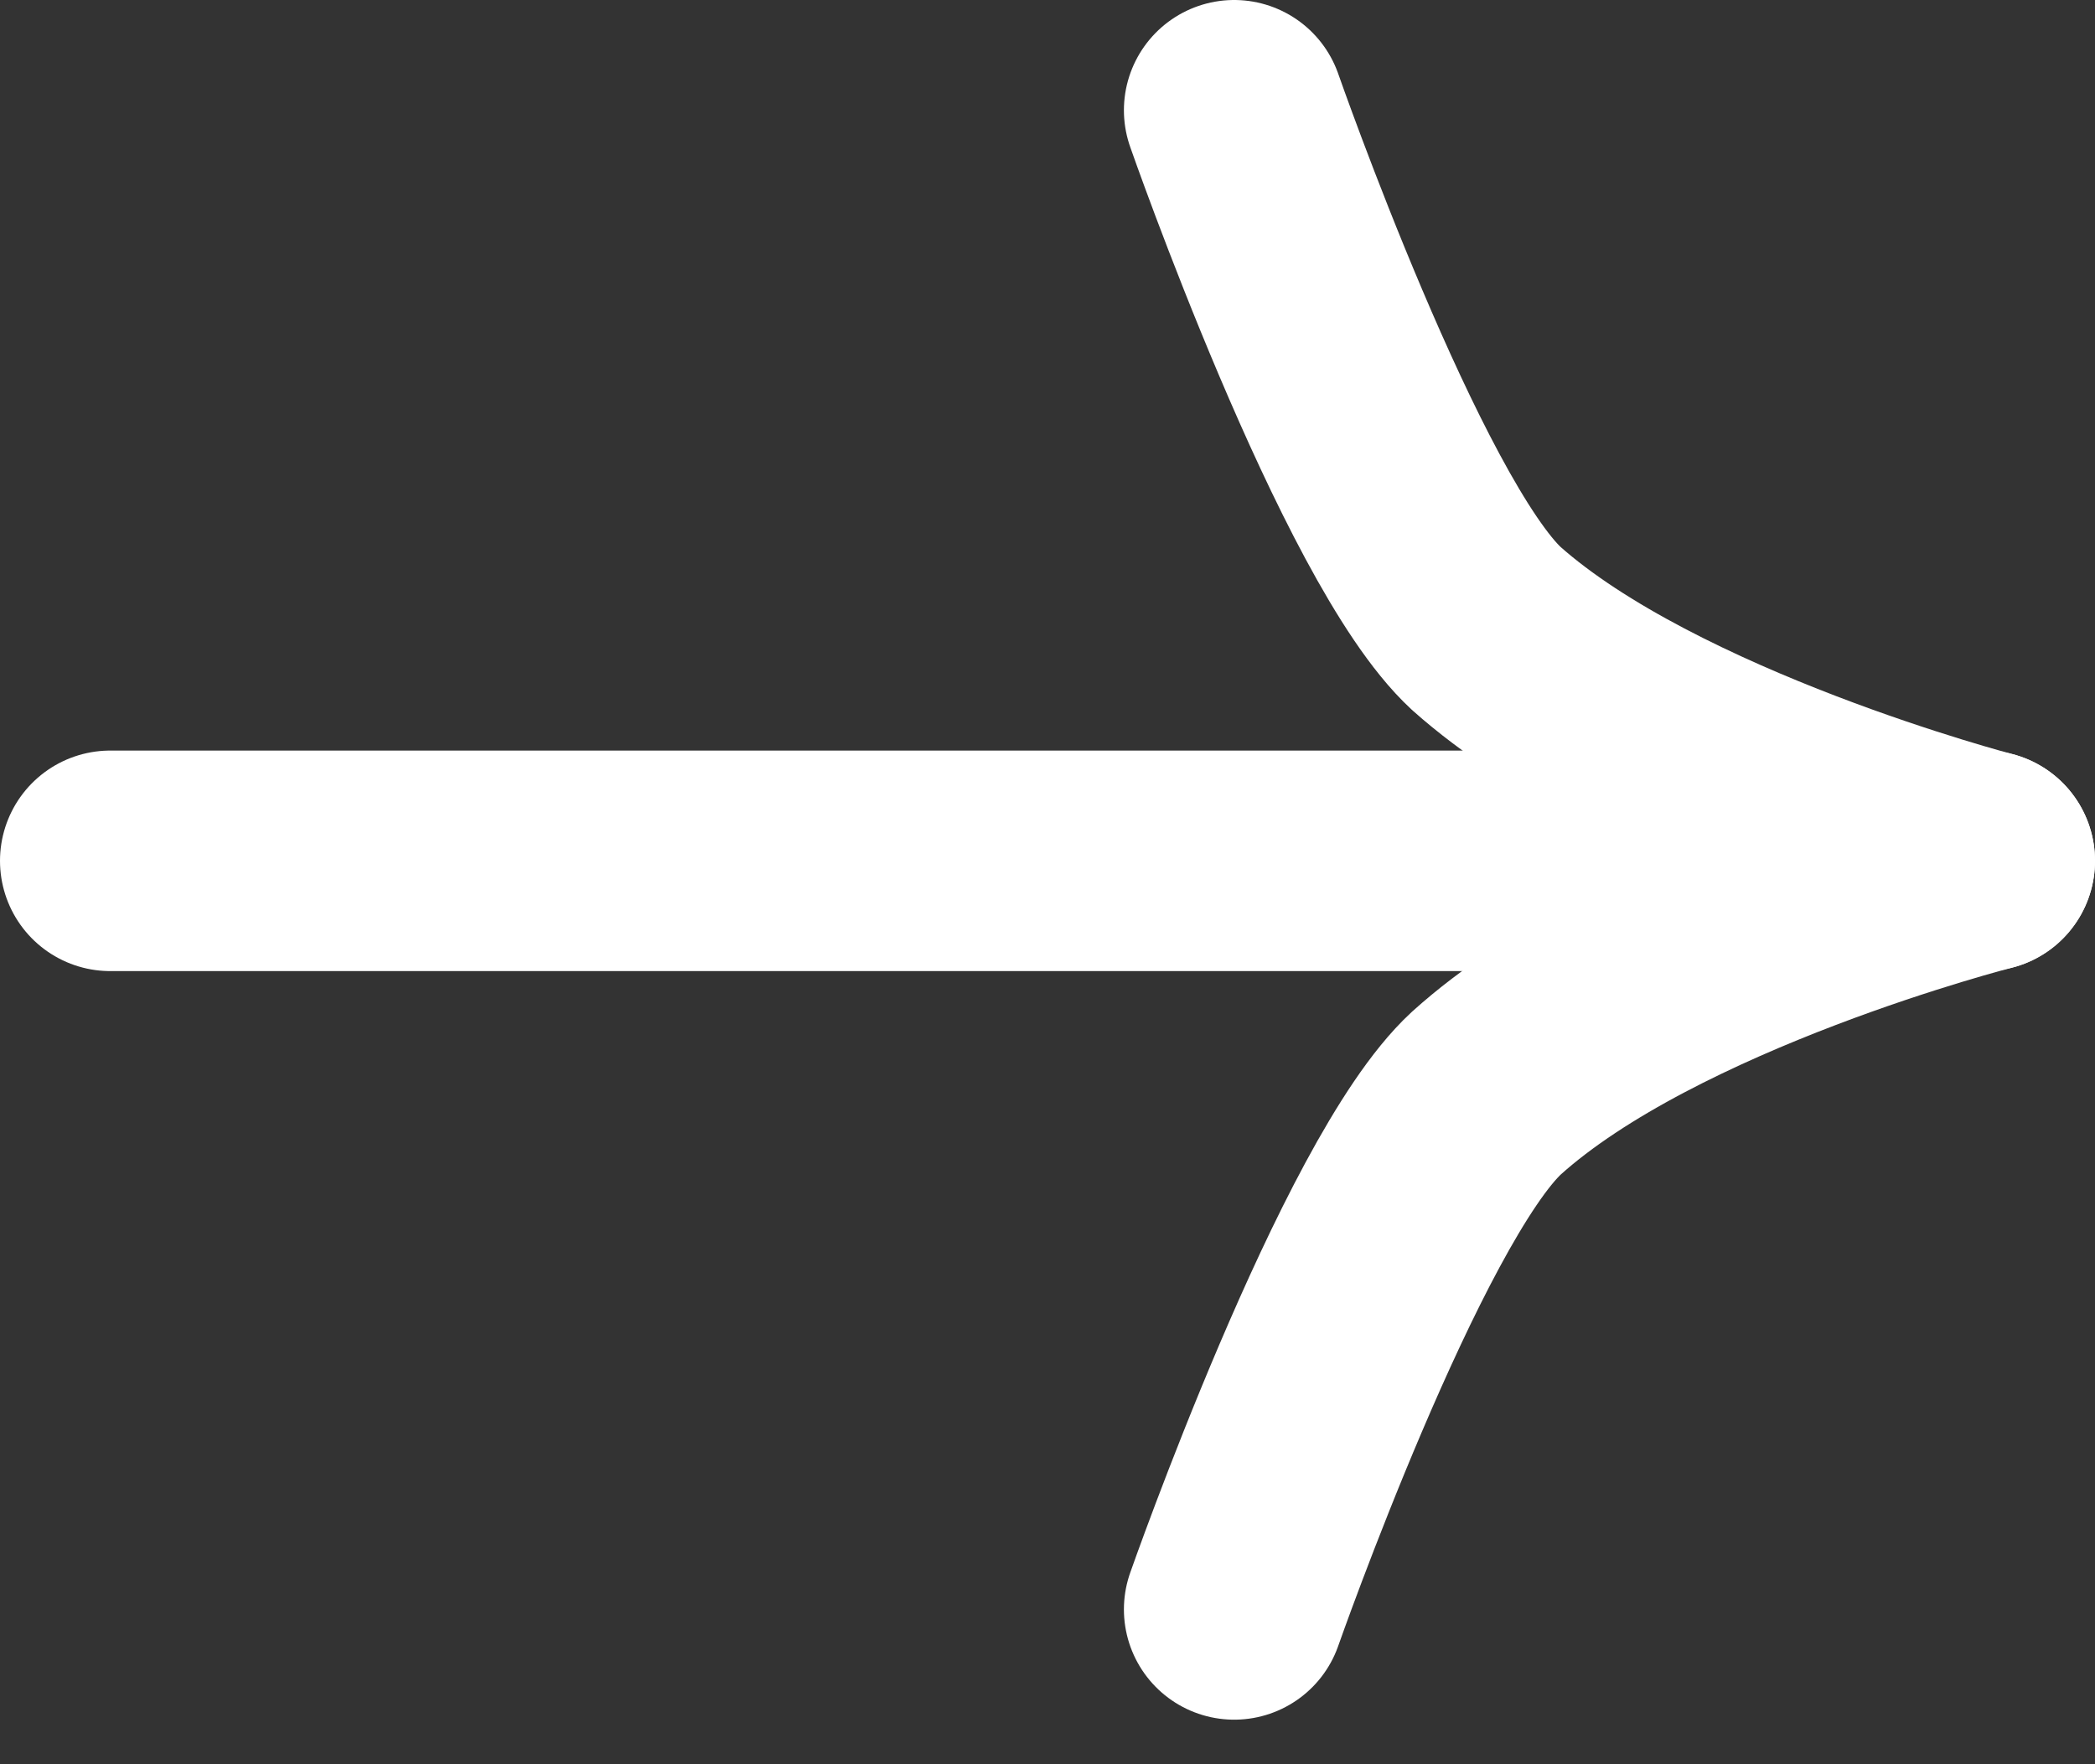
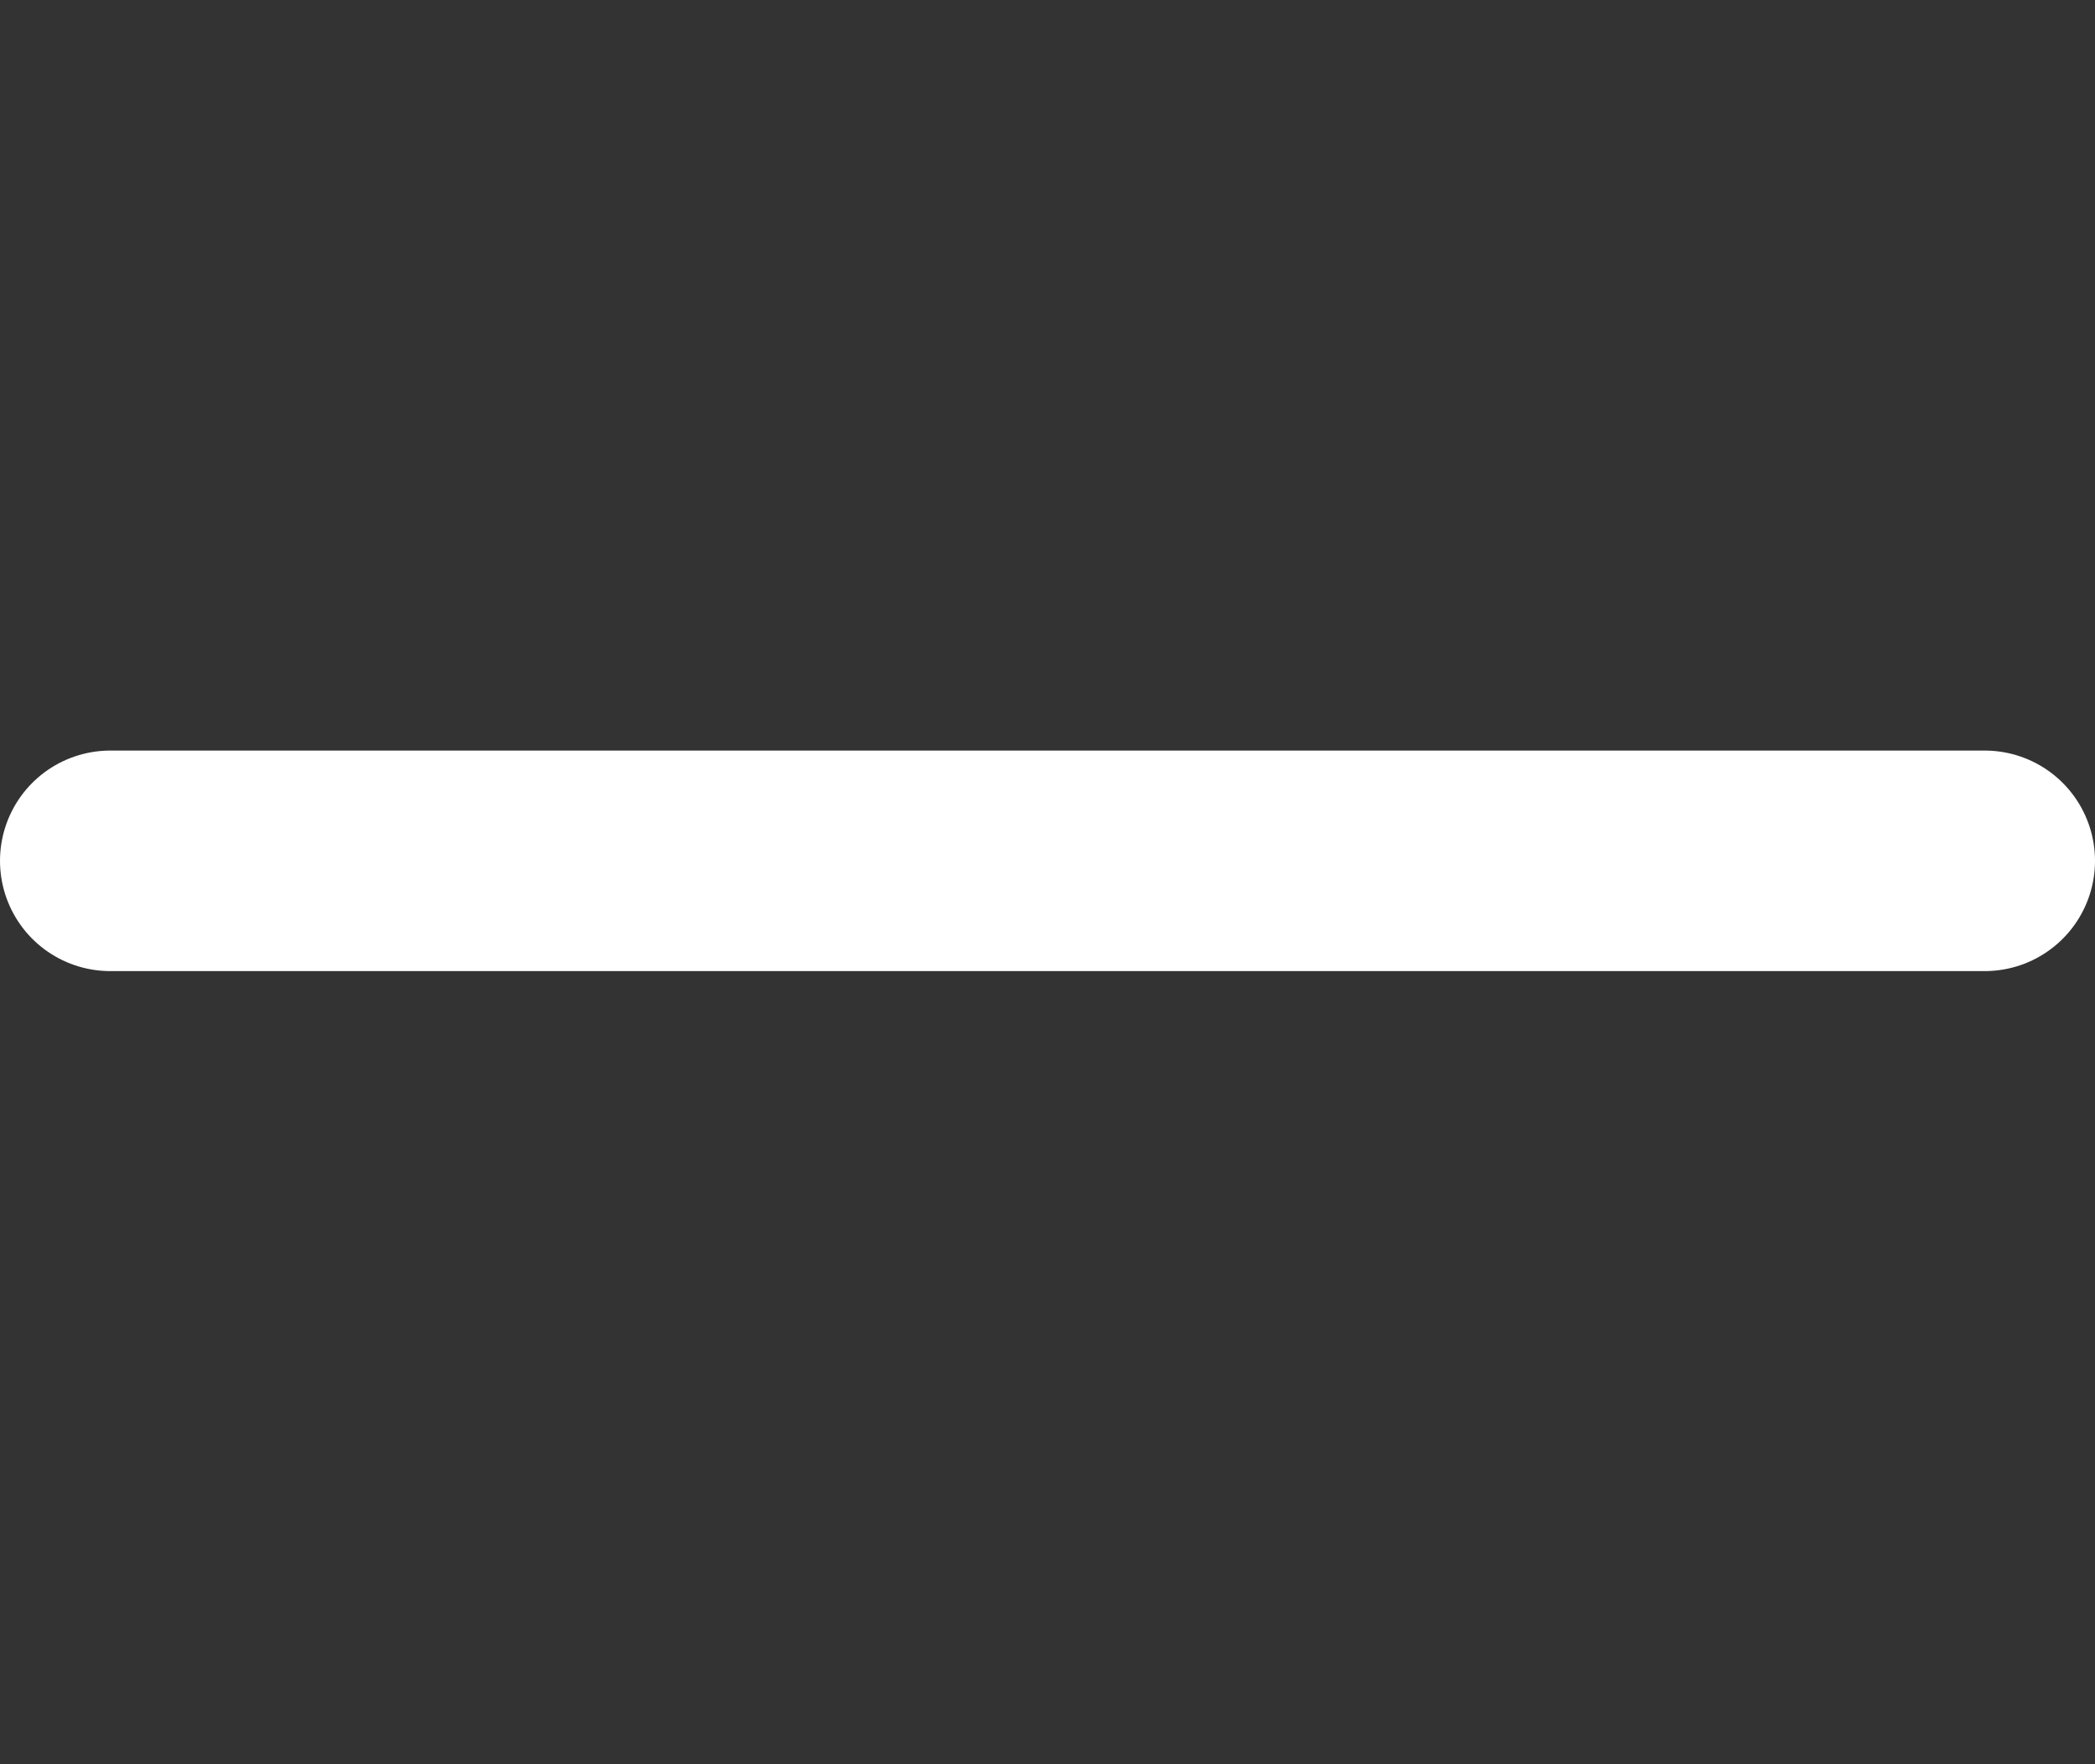
<svg xmlns="http://www.w3.org/2000/svg" width="19" height="16" viewBox="0 0 19 16" fill="none">
  <rect x="0" y="0" width="19" height="16" fill="#333333" stroke="none" />
-   <path d="M11.193 14.596C11.193 14.596 12.525 10.797 13.48 9.914C14.957 8.582 18 7.807 18 7.807C18 7.807 14.957 7.015 13.48 5.7C12.525 4.818 11.193 1 11.193 1" stroke="white" stroke-width="2" stroke-linecap="round" stroke-linejoin="round" />
  <path d="M18 7.807H1" stroke="white" stroke-width="2" stroke-linecap="round" stroke-linejoin="round" />
</svg>